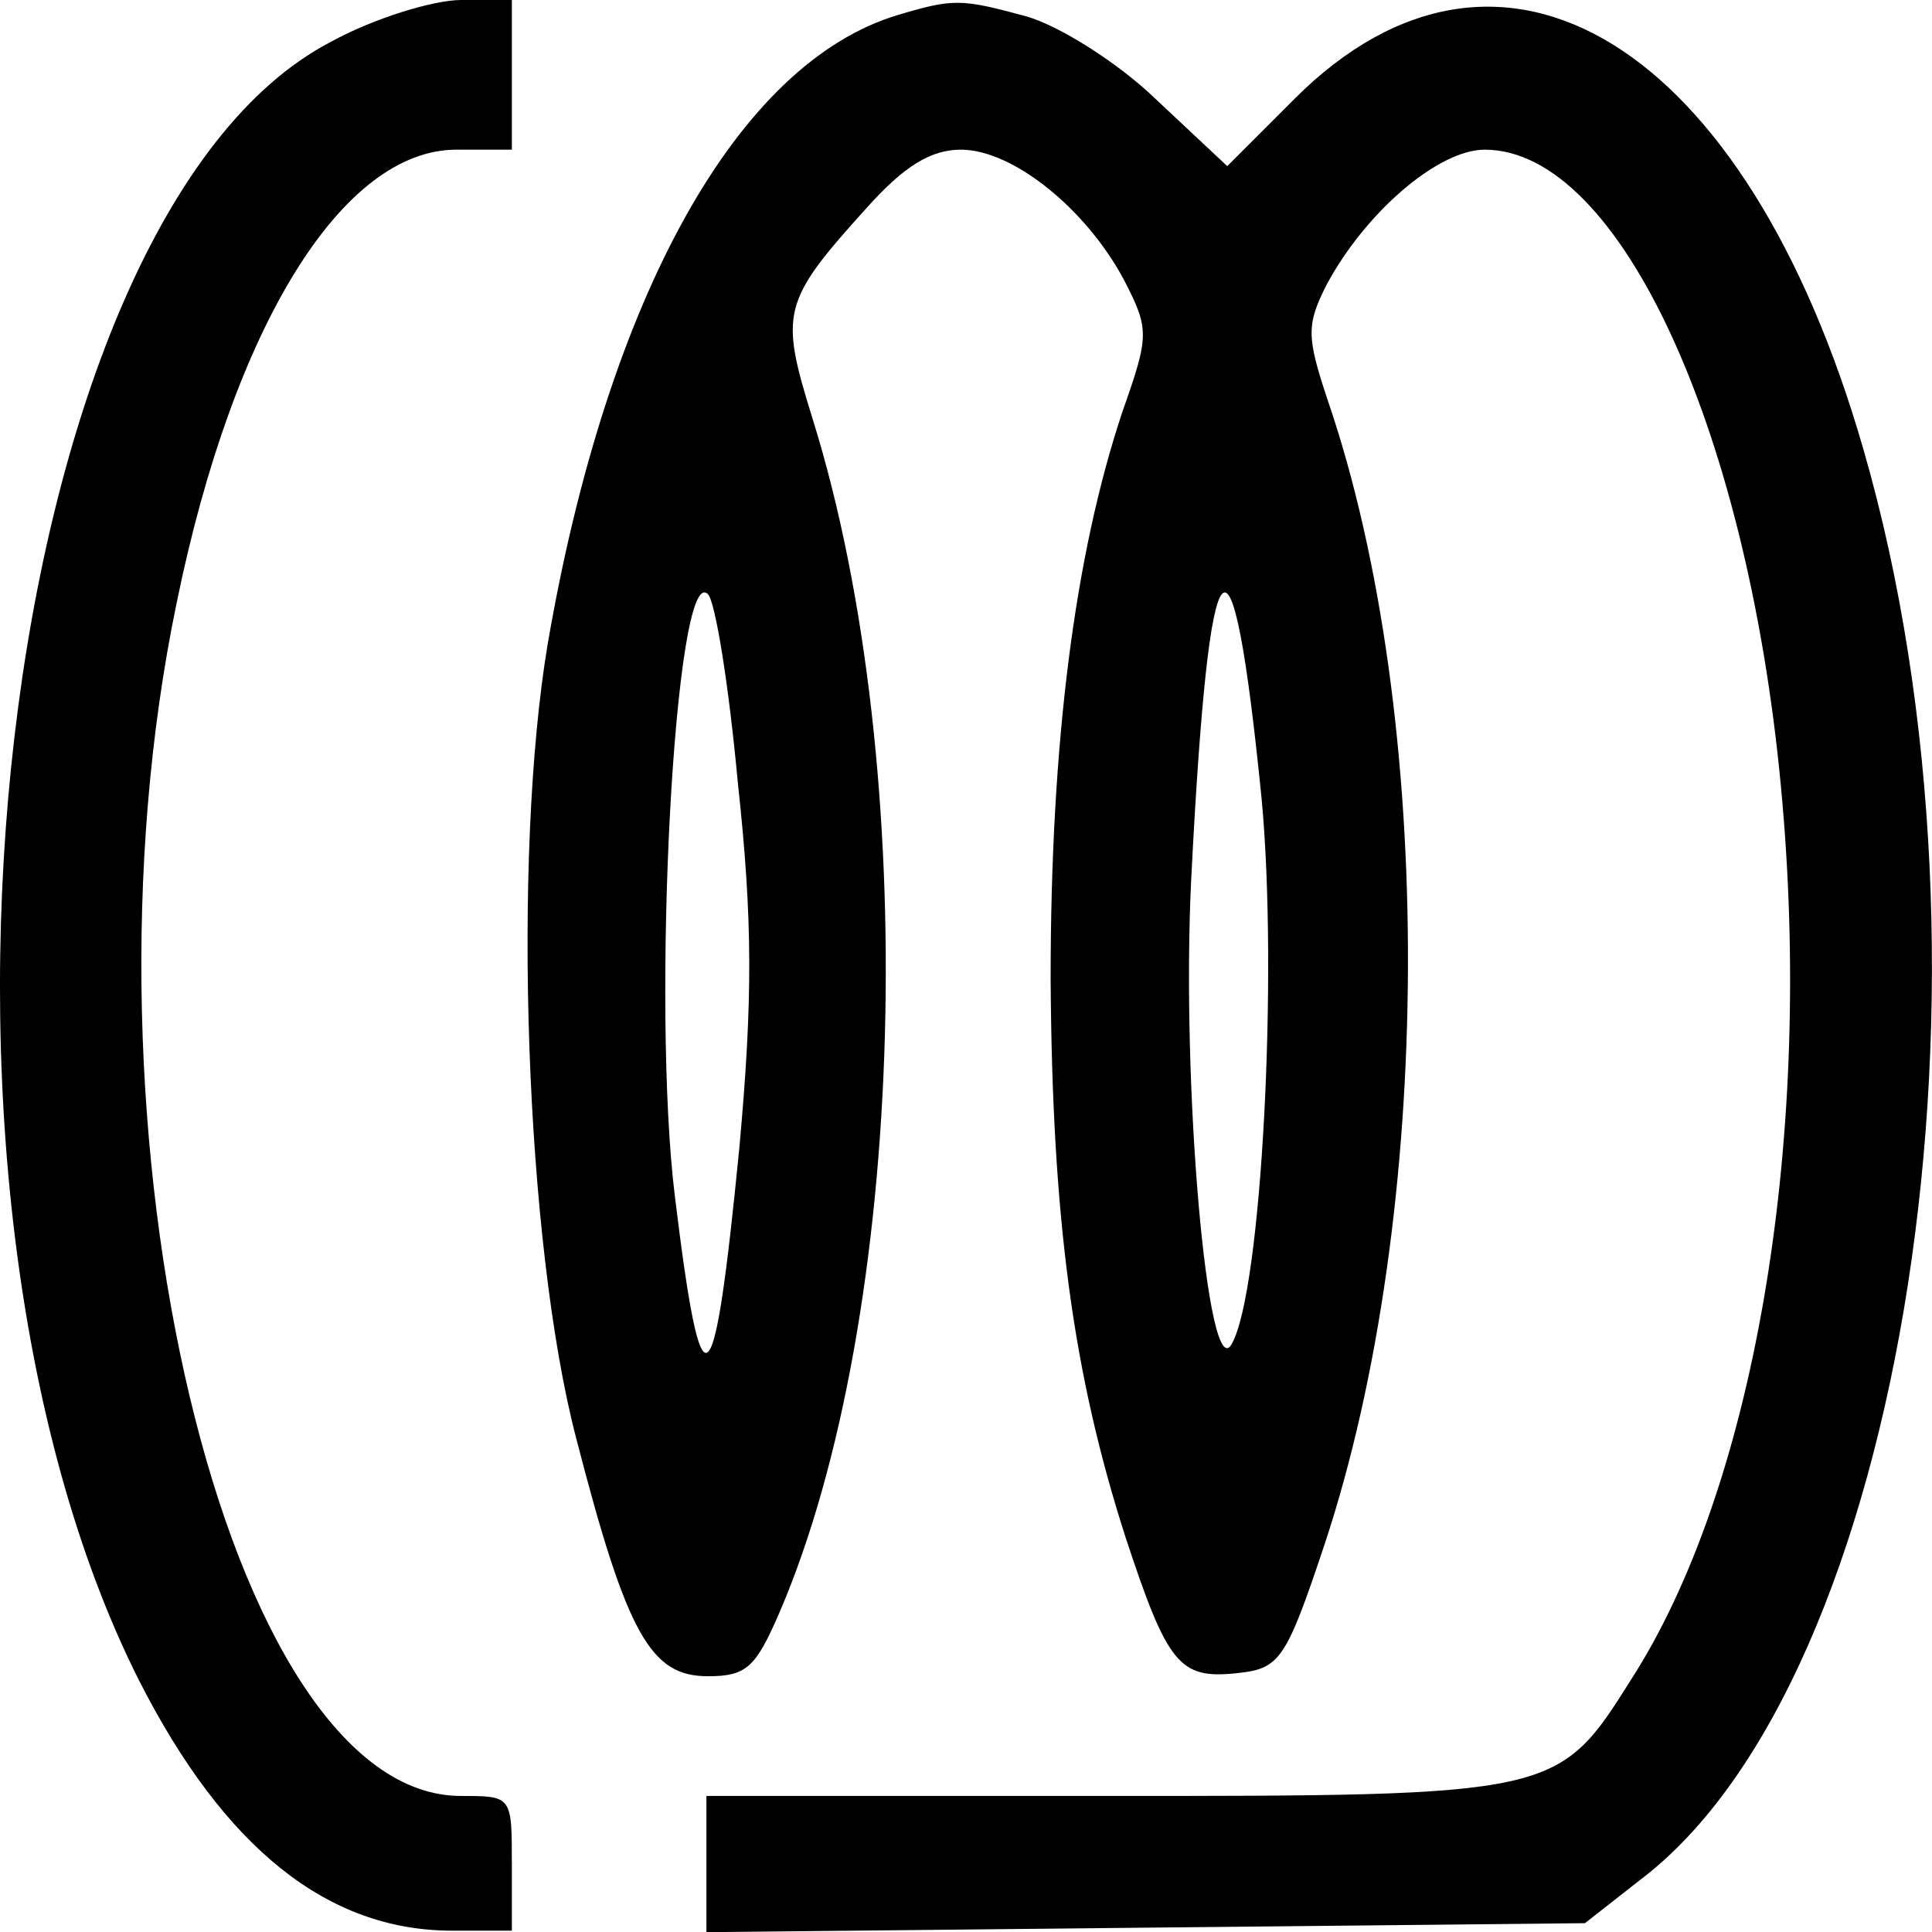
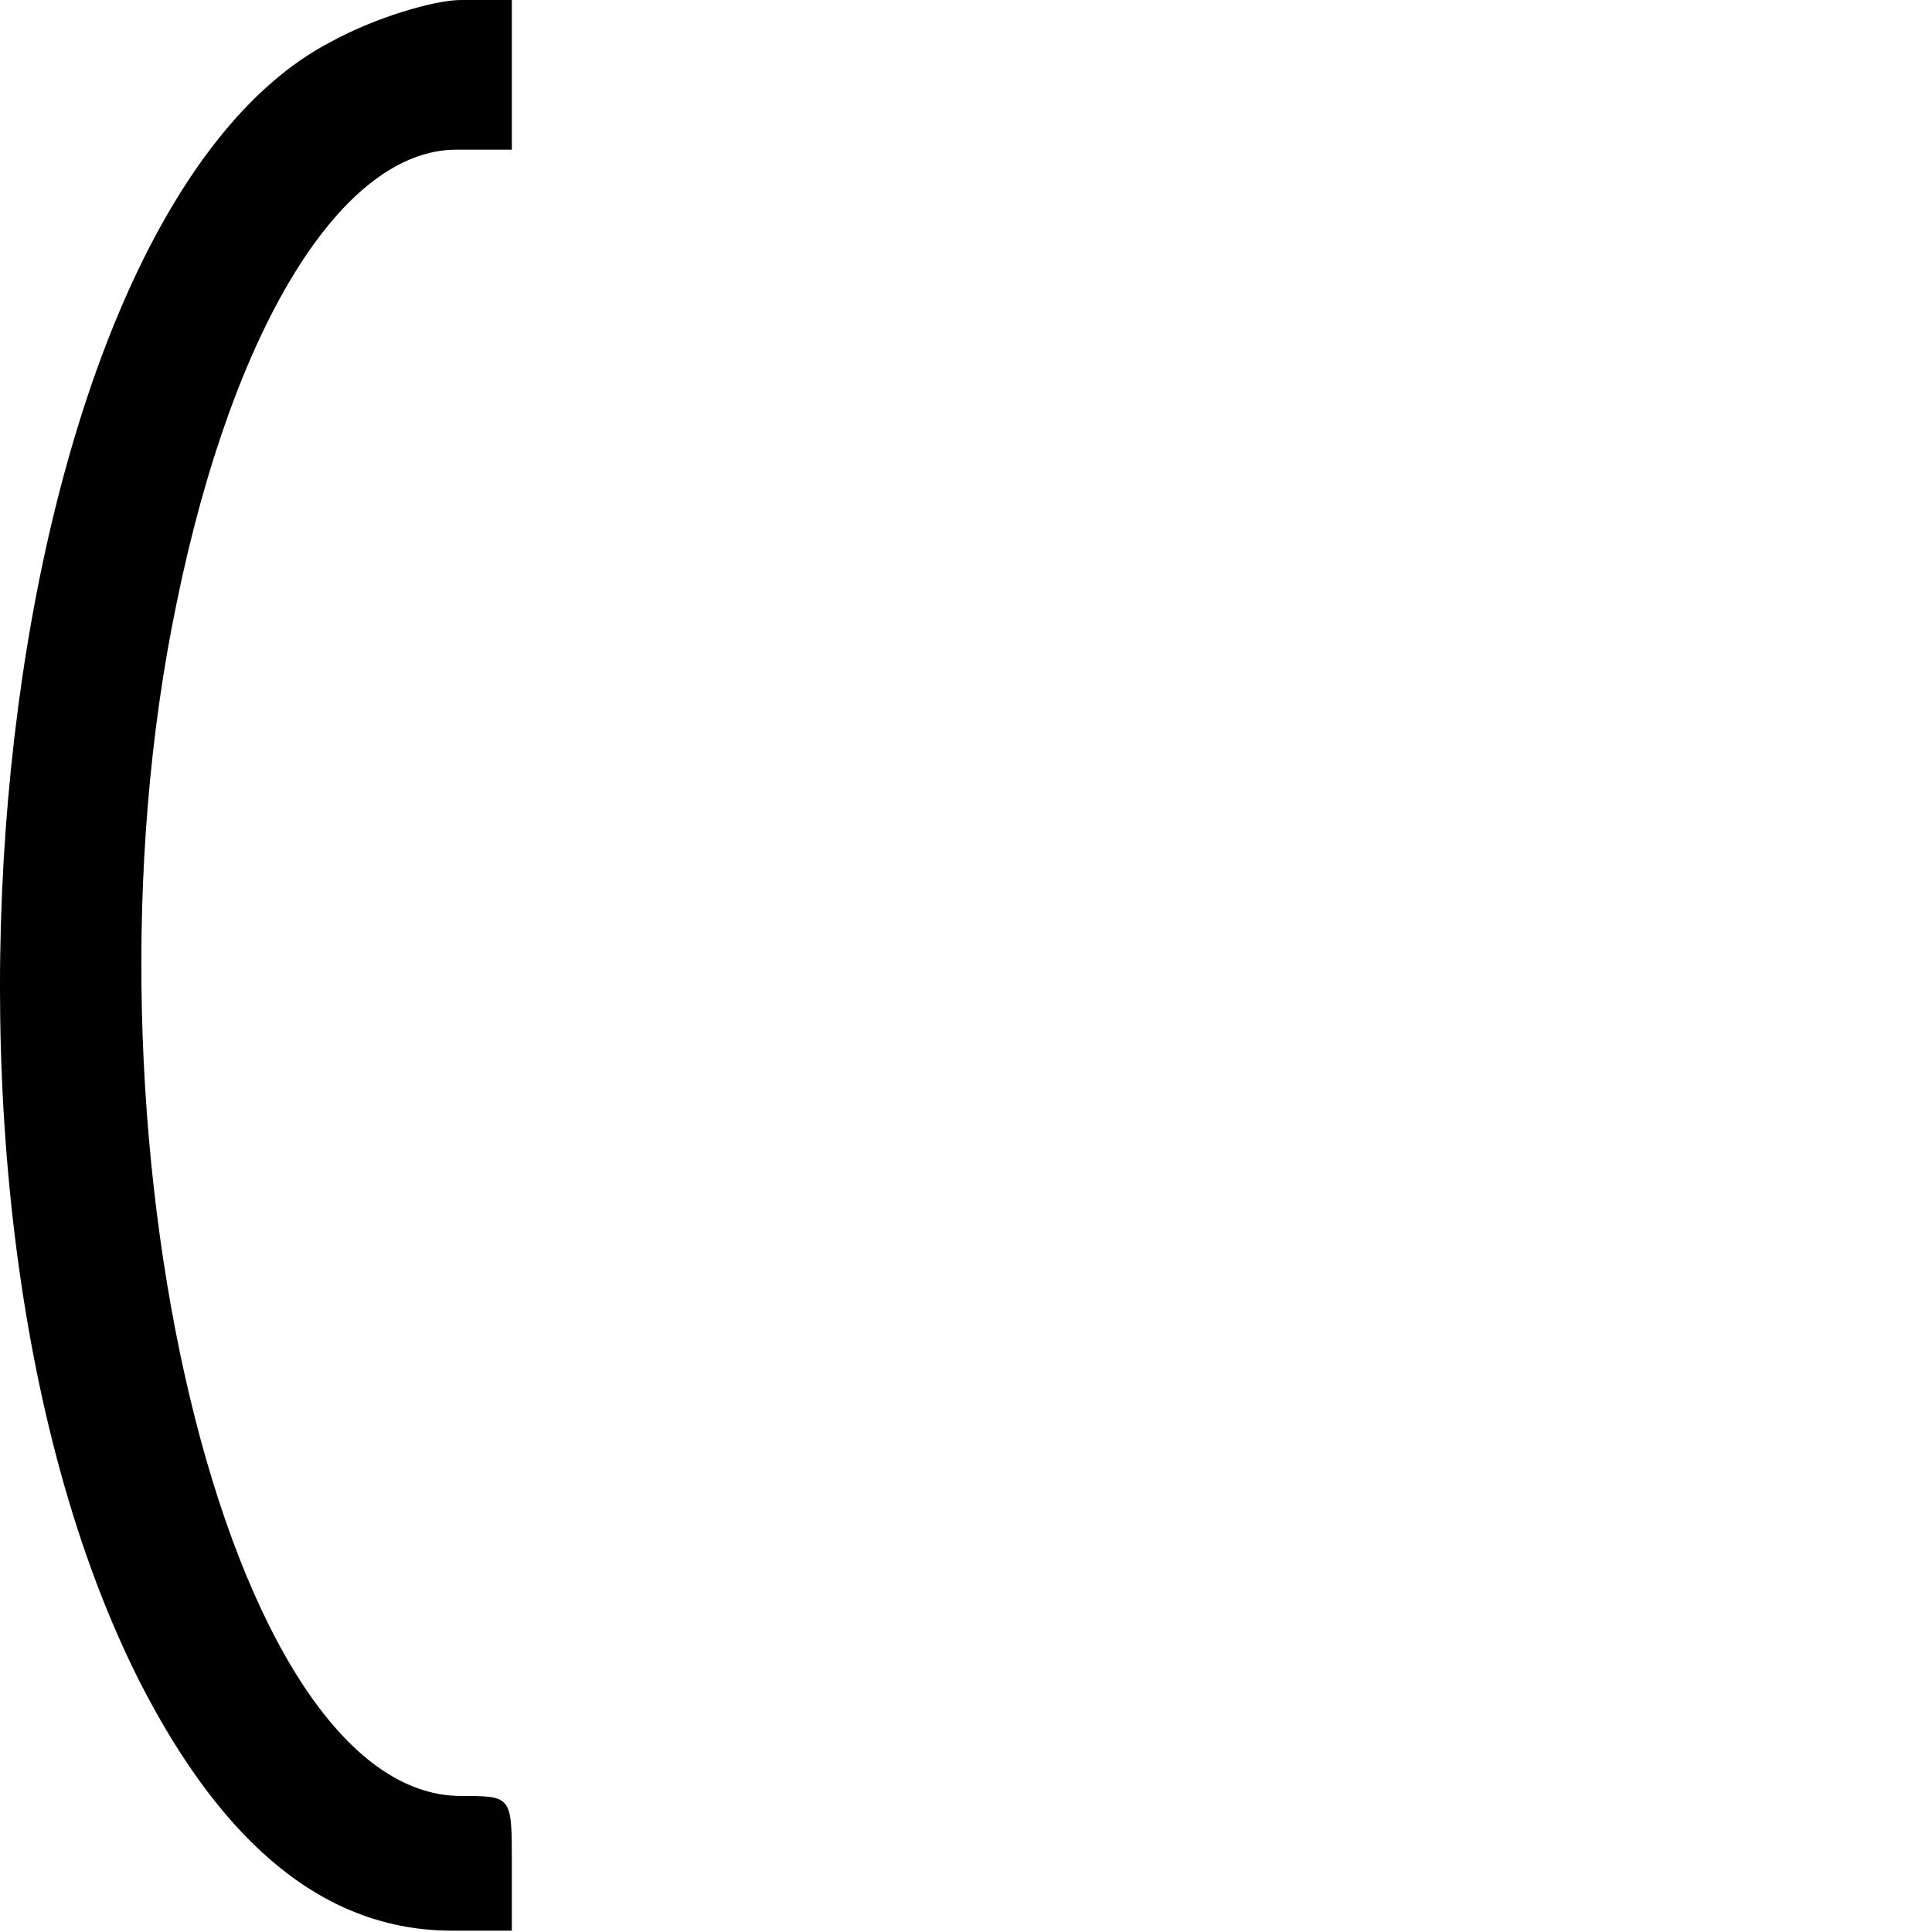
<svg xmlns="http://www.w3.org/2000/svg" viewBox="37.8 39 129.09 129.1" preserveAspectRatio="xMidYMid meet" version="1.0" style="max-height: 500px" width="129.09" height="129.1">
  <g stroke="none" fill="#000000" transform="translate(0,200) scale(0.1,-0.1)">
    <path d="M599 1582 c-223 -116 -298 -758 -128 -1095 57 -112 126 -167 209 -167 l40 0 0 45 c0 45 0 45 -34 45 -157 0 -263 446 -190 797 38 186 111 303 187 303 l37 0 0 50 0 50 -34 0 c-18 0 -58 -12 -87 -28z" />
-     <path d="M978 1600 c-107 -32 -194 -188 -234 -420 -24 -143 -15 -401 19 -531 34 -132 50 -159 88 -159 26 0 32 6 48 43 85 198 95 563 22 797 -22 71 -21 78 36 141 25 28 43 39 63 39 35 0 84 -40 109 -87 17 -33 17 -37 -1 -88 -32 -96 -48 -221 -48 -379 1 -161 15 -264 50 -373 28 -85 36 -95 74 -91 29 3 33 8 59 86 73 220 75 552 2 765 -14 42 -14 50 -1 76 26 49 75 91 106 91 91 0 178 -191 199 -437 20 -231 -20 -459 -101 -585 -49 -78 -50 -78 -353 -78 l-265 0 0 -45 0 -46 293 3 294 3 37 29 c177 134 250 607 149 956 -78 271 -242 372 -380 234 l-45 -45 -48 45 c-26 25 -65 49 -86 55 -44 12 -49 12 -86 1z m-107 -513 c10 -92 10 -145 1 -244 -17 -173 -25 -180 -43 -33 -16 129 0 425 22 403 5 -5 14 -61 20 -126z m350 -11 c11 -117 0 -329 -20 -364 -16 -29 -34 174 -27 312 12 235 27 252 47 52z" />
  </g>
</svg>